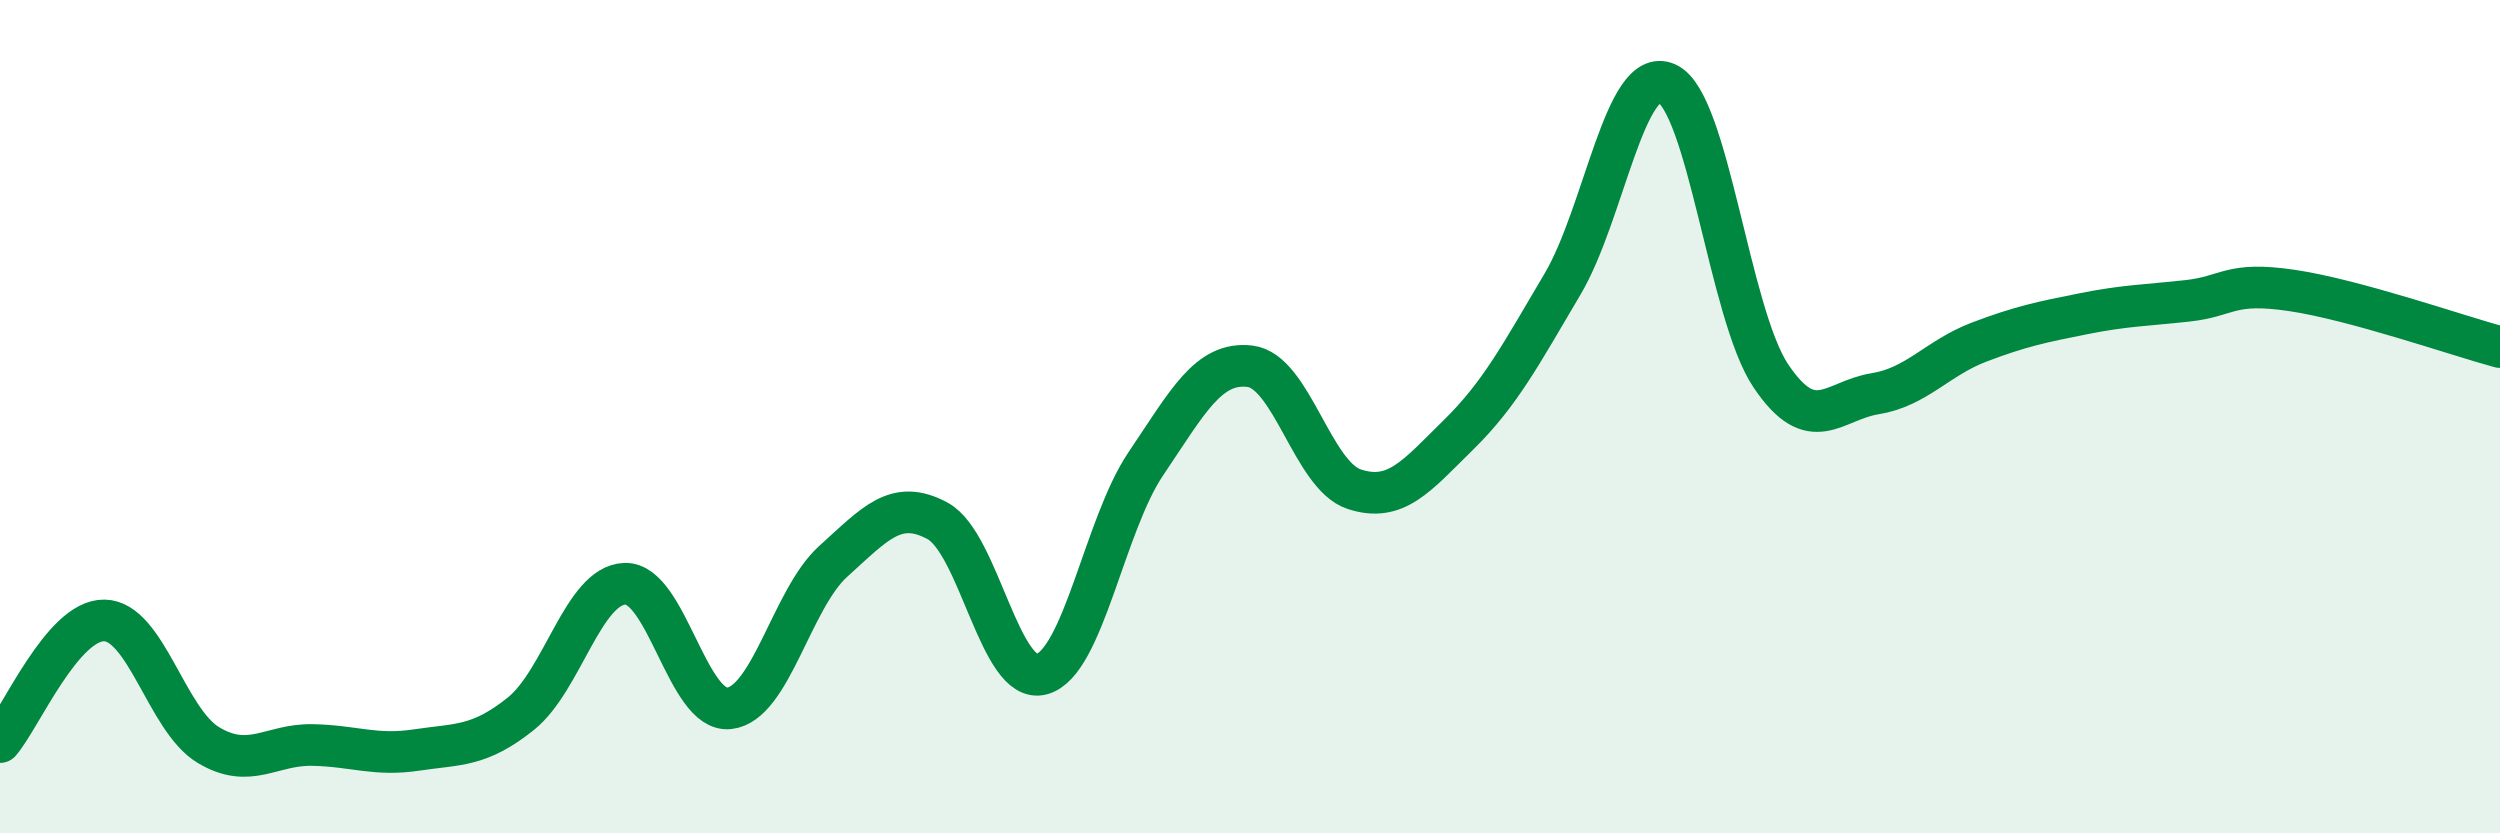
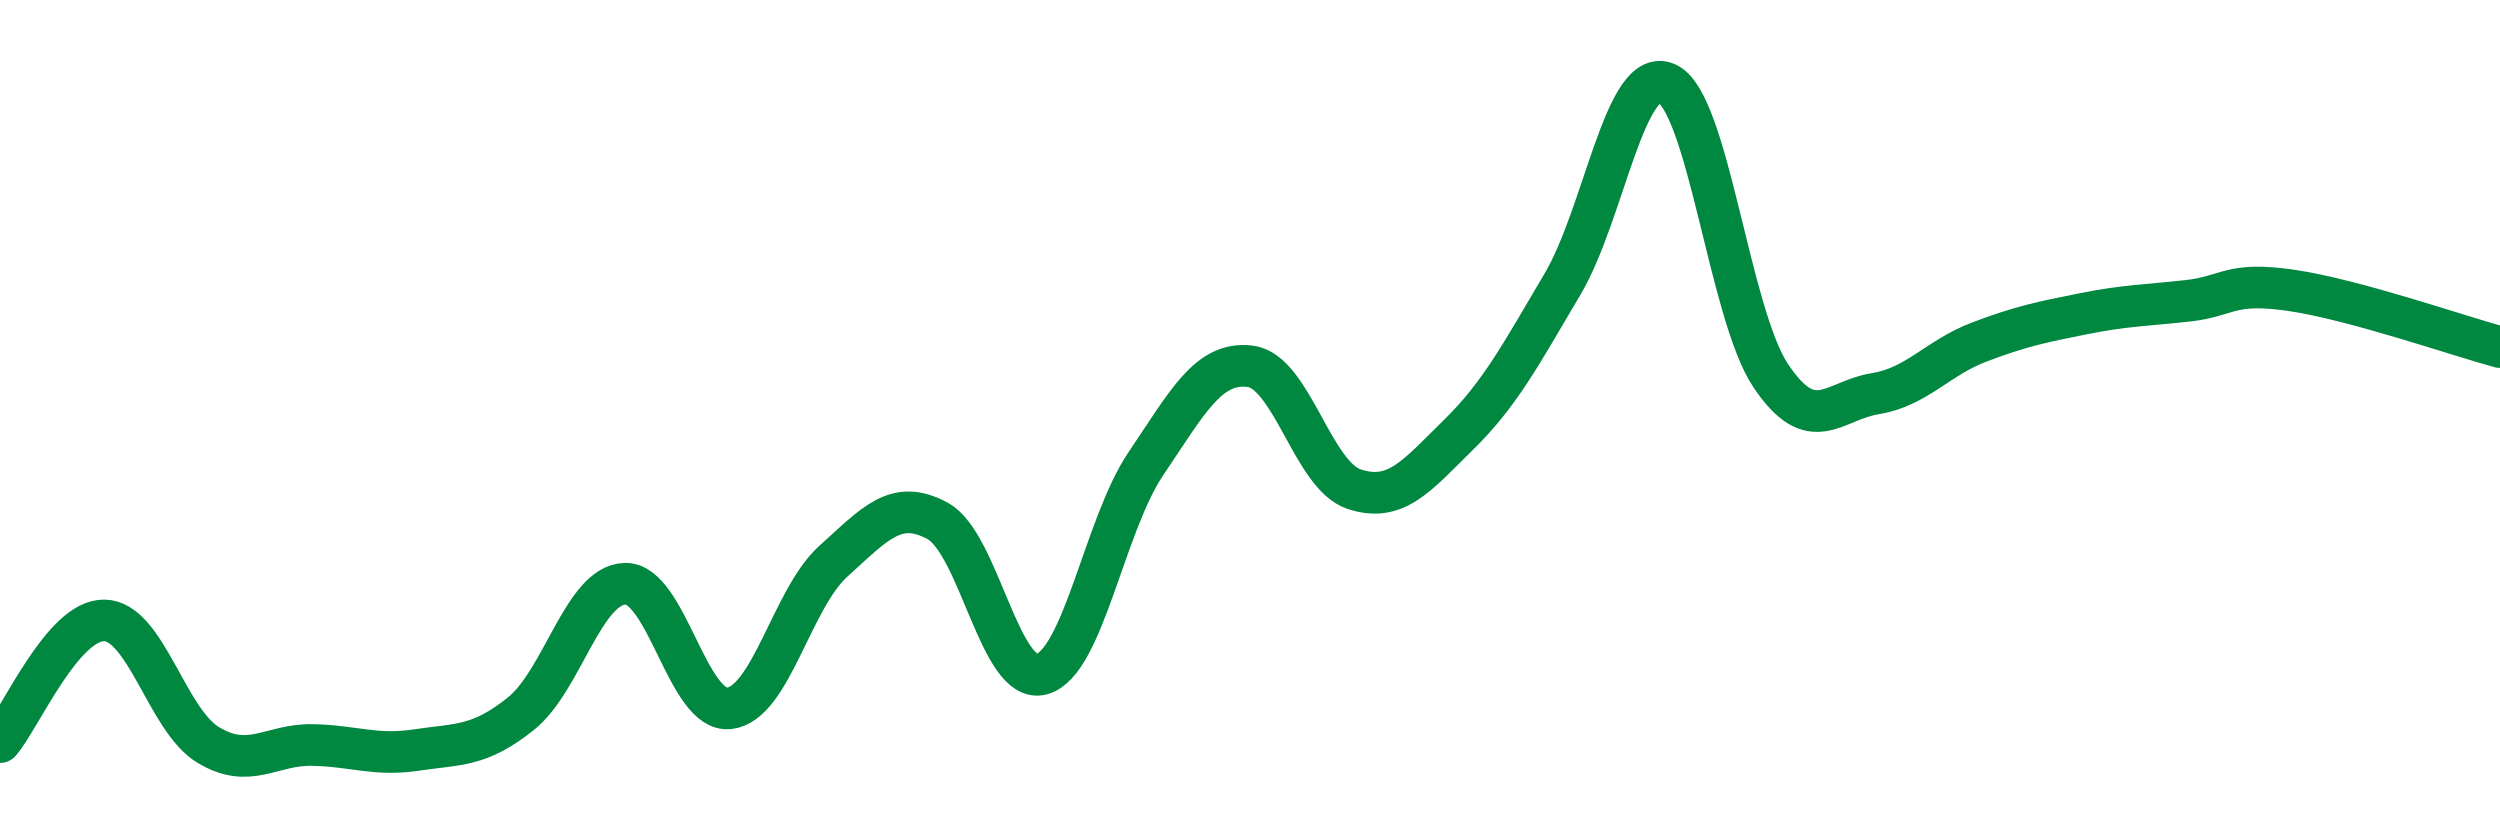
<svg xmlns="http://www.w3.org/2000/svg" width="60" height="20" viewBox="0 0 60 20">
-   <path d="M 0,17.81 C 0.5,17.23 1.5,14.88 2.5,14.89 C 3.5,14.9 4,17.28 5,17.88 C 6,18.48 6.5,17.86 7.5,17.88 C 8.5,17.9 9,18.15 10,18 C 11,17.85 11.5,17.93 12.5,17.13 C 13.5,16.33 14,14.04 15,14.01 C 16,13.98 16.5,17.11 17.5,17 C 18.5,16.89 19,14.37 20,13.47 C 21,12.57 21.5,11.96 22.5,12.5 C 23.5,13.04 24,16.45 25,16.18 C 26,15.91 26.5,12.61 27.5,11.13 C 28.5,9.65 29,8.67 30,8.79 C 31,8.91 31.5,11.41 32.5,11.74 C 33.5,12.07 34,11.42 35,10.44 C 36,9.46 36.5,8.51 37.5,6.82 C 38.5,5.13 39,1.56 40,2 C 41,2.44 41.5,7.53 42.5,9.02 C 43.5,10.51 44,9.61 45,9.45 C 46,9.29 46.5,8.59 47.5,8.21 C 48.5,7.83 49,7.73 50,7.53 C 51,7.33 51.5,7.33 52.5,7.22 C 53.5,7.11 53.5,6.75 55,6.97 C 56.5,7.19 59,8.06 60,8.33L60 20L0 20Z" fill="#008740" opacity="0.1" stroke-linecap="round" stroke-linejoin="round" />
  <path d="M 0,17.81 C 0.5,17.23 1.5,14.88 2.5,14.89 C 3.5,14.9 4,17.28 5,17.88 C 6,18.48 6.5,17.86 7.5,17.88 C 8.5,17.9 9,18.15 10,18 C 11,17.85 11.5,17.93 12.5,17.13 C 13.5,16.33 14,14.04 15,14.01 C 16,13.98 16.5,17.11 17.5,17 C 18.5,16.89 19,14.37 20,13.47 C 21,12.57 21.5,11.96 22.5,12.5 C 23.5,13.04 24,16.45 25,16.18 C 26,15.91 26.5,12.61 27.5,11.13 C 28.5,9.65 29,8.67 30,8.79 C 31,8.91 31.5,11.41 32.5,11.74 C 33.5,12.07 34,11.42 35,10.44 C 36,9.46 36.5,8.51 37.5,6.82 C 38.5,5.13 39,1.56 40,2 C 41,2.44 41.5,7.53 42.5,9.02 C 43.5,10.51 44,9.61 45,9.45 C 46,9.29 46.5,8.59 47.5,8.21 C 48.5,7.83 49,7.73 50,7.53 C 51,7.33 51.5,7.33 52.5,7.22 C 53.5,7.11 53.5,6.75 55,6.97 C 56.5,7.19 59,8.06 60,8.33" stroke="#008740" stroke-width="1" fill="none" stroke-linecap="round" stroke-linejoin="round" />
</svg>